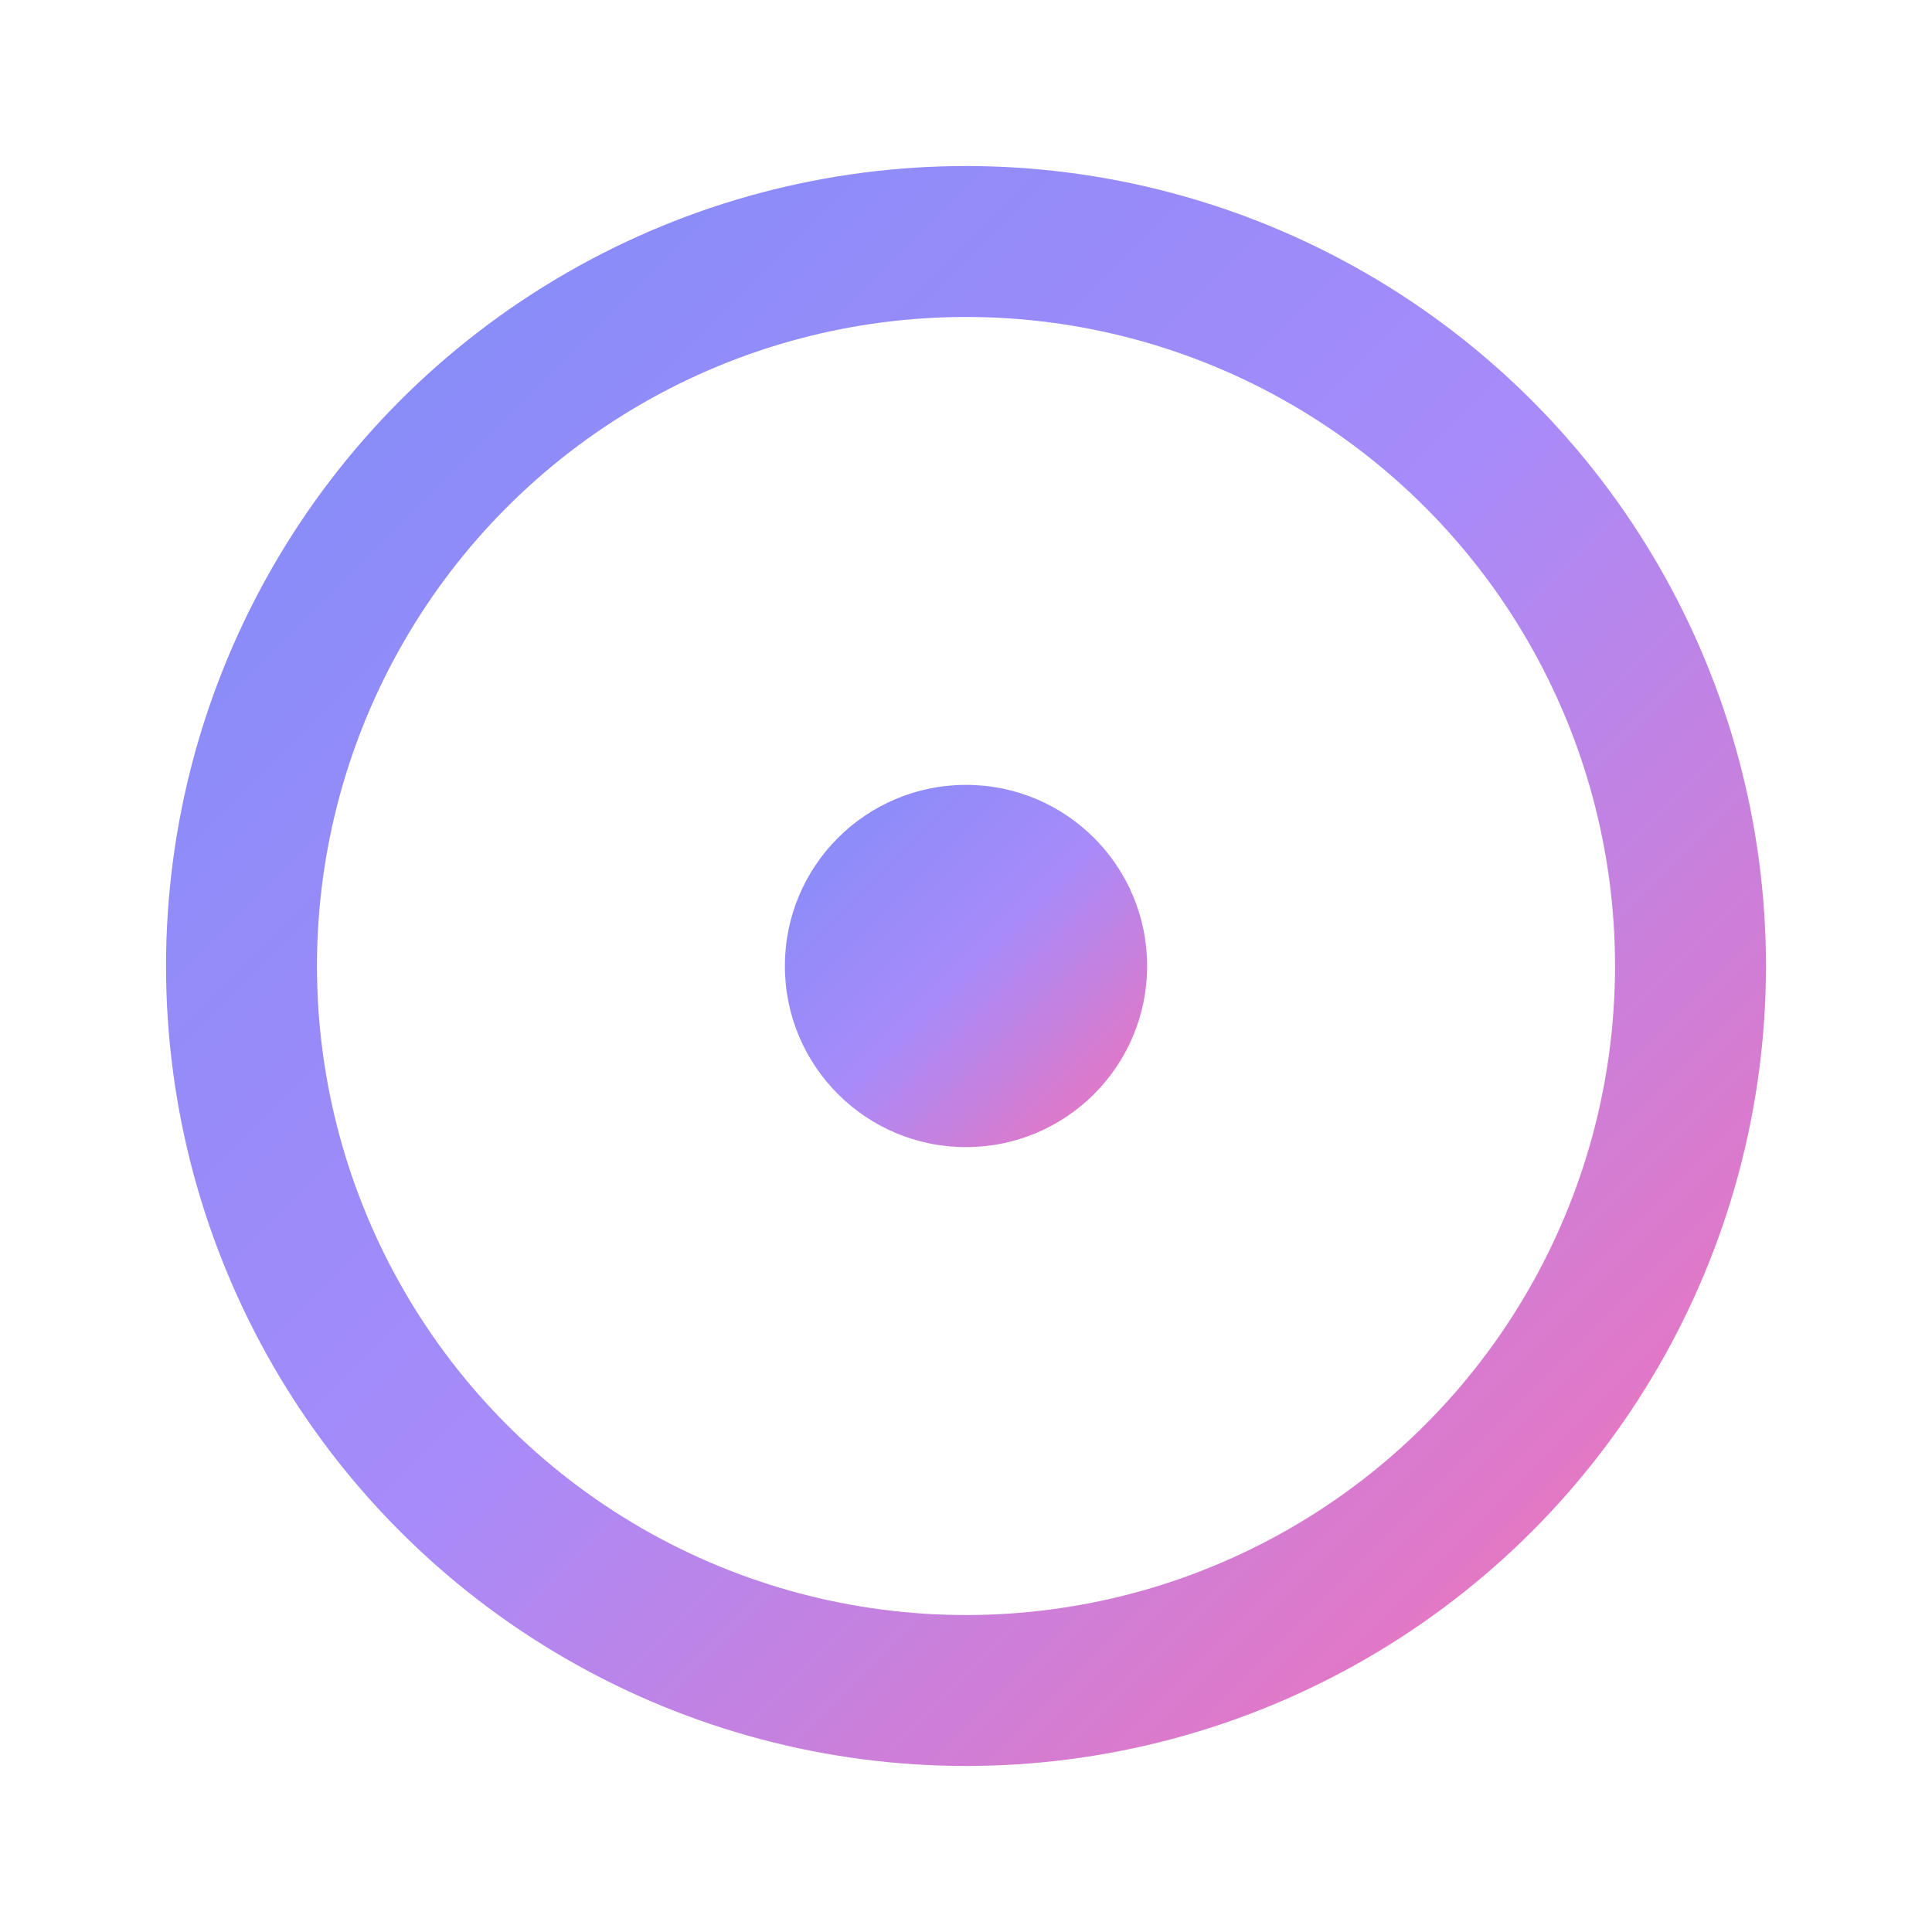
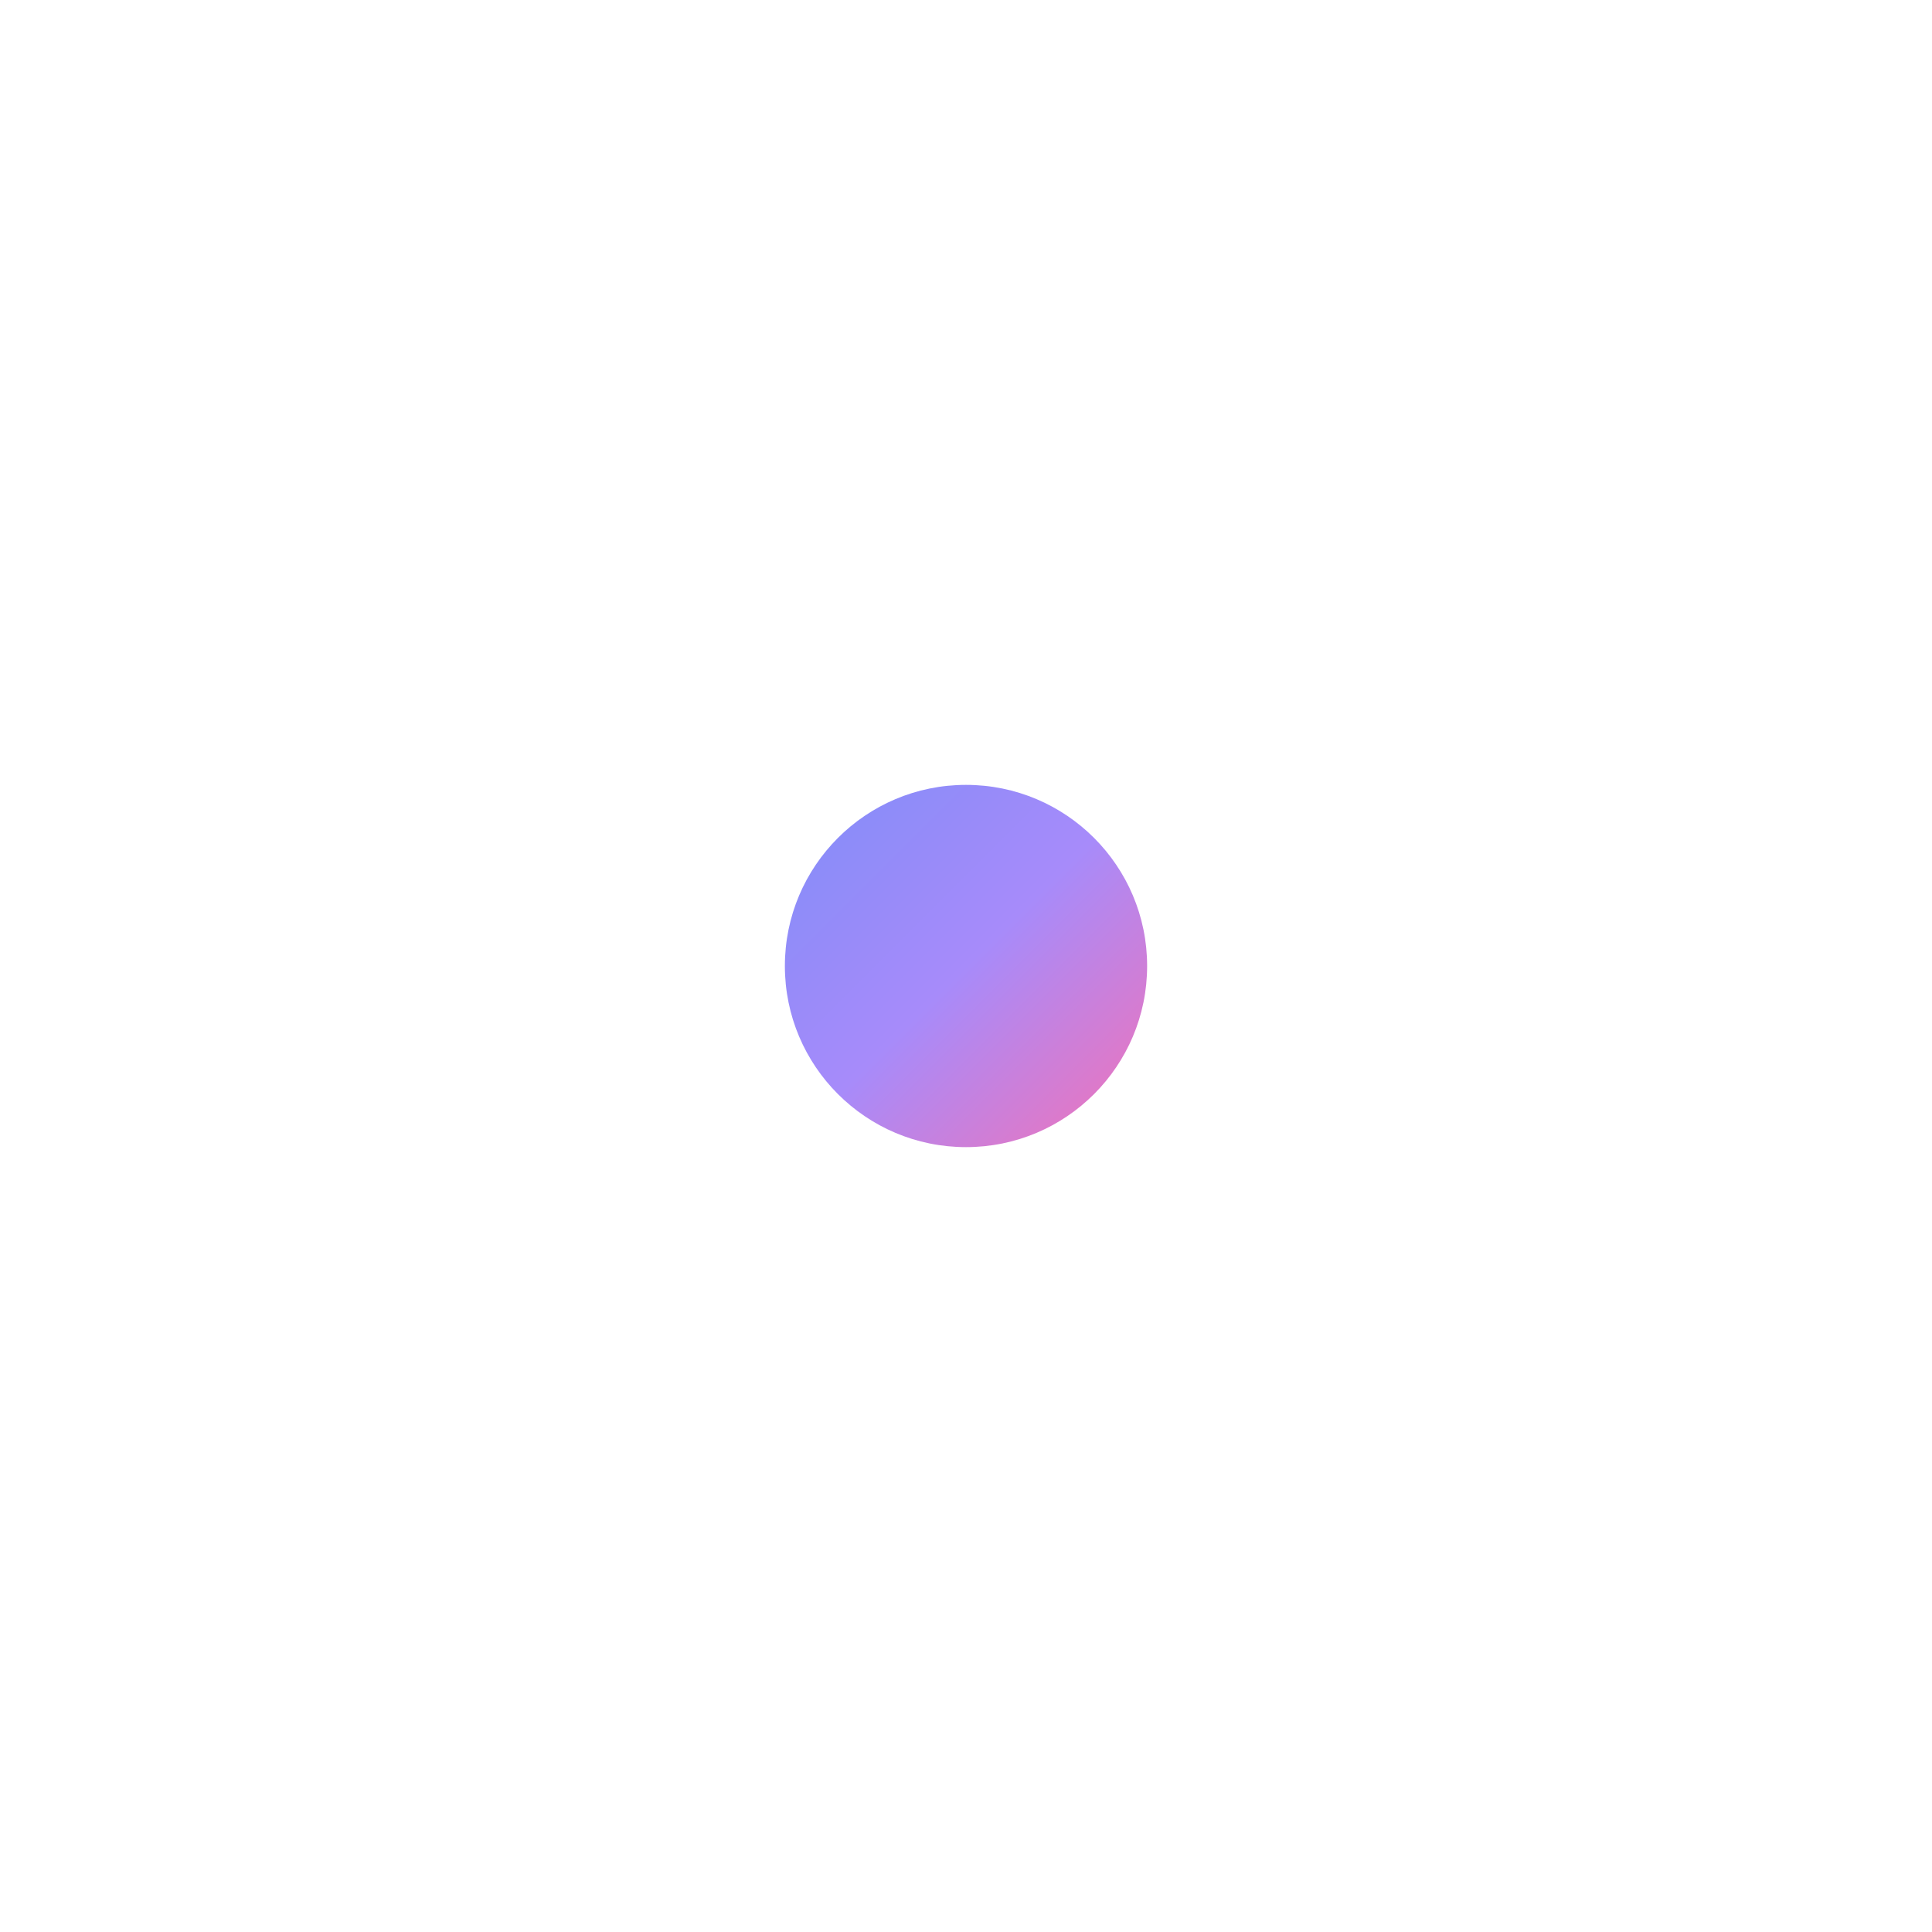
<svg xmlns="http://www.w3.org/2000/svg" viewBox="0 0 32 32" width="32" height="32">
  <defs>
    <linearGradient id="orbitGradient" x1="0%" y1="0%" x2="100%" y2="100%">
      <stop offset="0%" stop-color="#818cf8" />
      <stop offset="50%" stop-color="#a78bfa" />
      <stop offset="100%" stop-color="#f472b6" />
    </linearGradient>
    <linearGradient id="dotGradient" x1="0%" y1="0%" x2="100%" y2="100%">
      <stop offset="0%" stop-color="#818cf8" />
      <stop offset="50%" stop-color="#a78bfa" />
      <stop offset="100%" stop-color="#f472b6" />
    </linearGradient>
  </defs>
-   <circle cx="16" cy="16" r="12" fill="none" stroke="url(#orbitGradient)" stroke-width="2.5" stroke-linecap="round" />
  <circle cx="16" cy="16" r="3" fill="url(#dotGradient)" />
</svg>